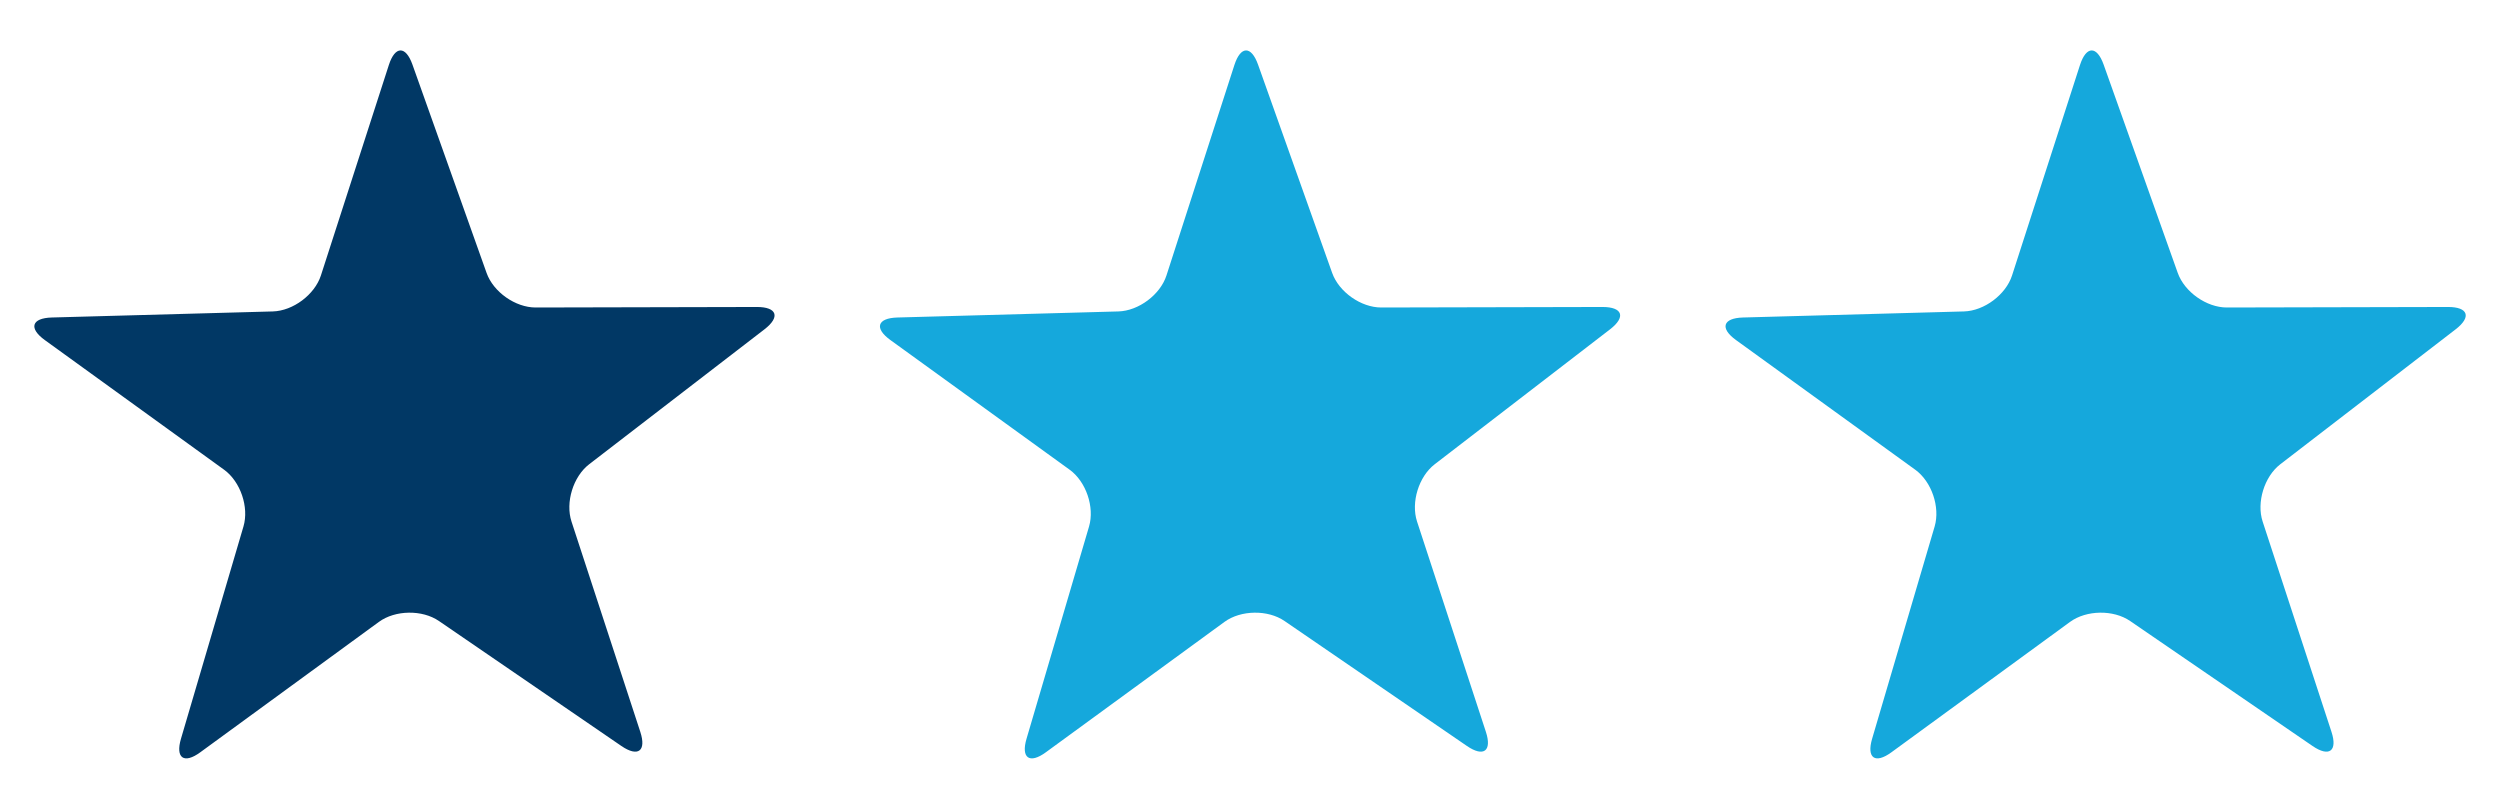
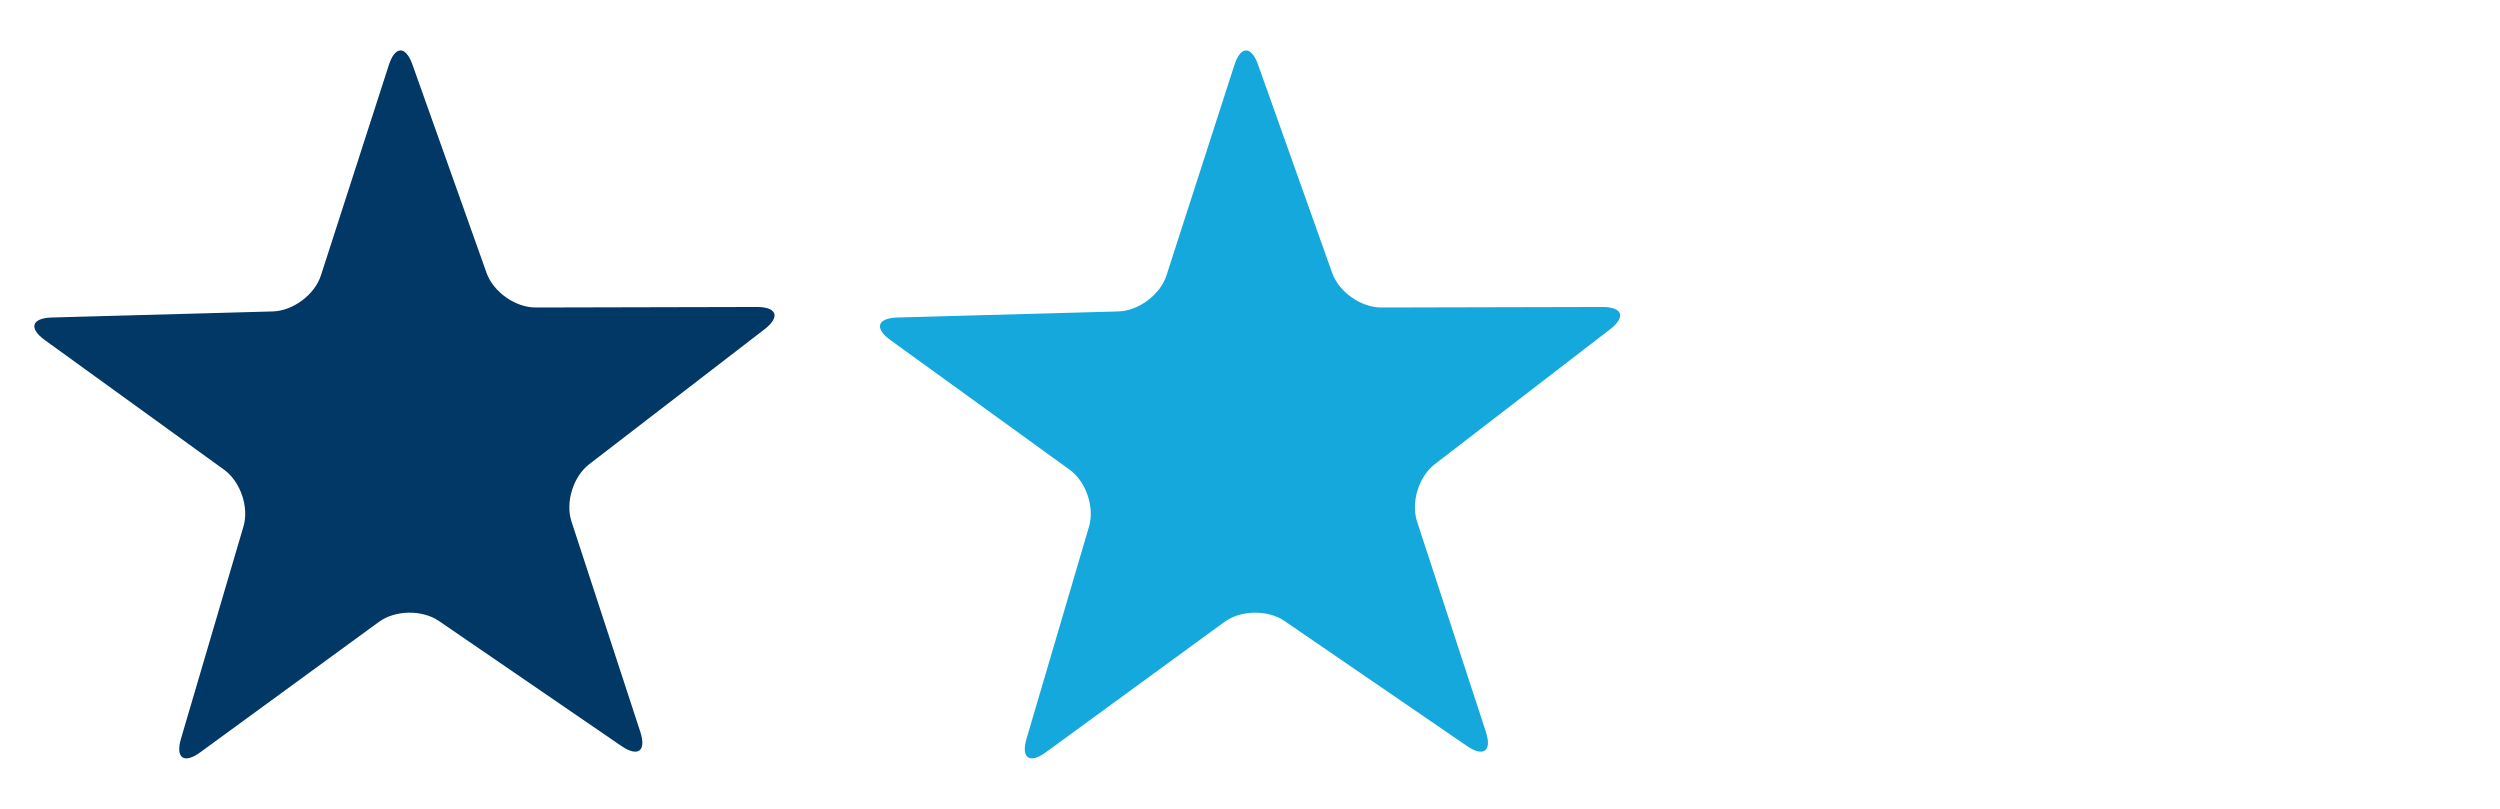
<svg xmlns="http://www.w3.org/2000/svg" version="1.1" x="0px" y="0px" width="68px" height="22px" viewBox="-0.933 -1.371 68 22" enable-background="new -0.933 -1.371 68 22" xml:space="preserve">
  <defs>
</defs>
  <path fill="#013865" d="M12.302,6.053c0.184,0.519,0.785,0.941,1.335,0.94l6.016-0.014c0.55-0.001,0.644,0.272,0.207,0.608  l-4.767,3.669c-0.436,0.335-0.652,1.038-0.481,1.56l1.871,5.719c0.171,0.522-0.06,0.696-0.514,0.385l-4.963-3.4  c-0.454-0.311-1.188-0.3-1.632,0.024l-4.859,3.547c-0.444,0.325-0.681,0.158-0.525-0.37l1.699-5.771  c0.156-0.528-0.082-1.223-0.527-1.545L0.286,7.879c-0.445-0.322-0.36-0.598,0.189-0.614L6.489,7.1  c0.55-0.016,1.138-0.456,1.307-0.979l1.848-5.725c0.169-0.523,0.458-0.528,0.642-0.009L12.302,6.053z" />
-   <path fill="#15A8DC" d="M35.302,6.053c0.185,0.519,0.785,0.941,1.335,0.94l6.016-0.014c0.55-0.001,0.644,0.272,0.207,0.608  l-4.768,3.669c-0.436,0.335-0.652,1.038-0.481,1.56l1.872,5.719c0.171,0.522-0.061,0.696-0.515,0.385l-4.962-3.4  c-0.454-0.311-1.188-0.3-1.633,0.024l-4.859,3.547c-0.444,0.325-0.681,0.158-0.525-0.37l1.7-5.771  c0.155-0.528-0.082-1.223-0.528-1.545l-4.874-3.526c-0.446-0.322-0.36-0.598,0.189-0.614L29.488,7.1  c0.55-0.016,1.139-0.456,1.307-0.979l1.848-5.725c0.17-0.523,0.458-0.528,0.643-0.009L35.302,6.053z" />
-   <path fill="#15A8DC" d="M58.302,6.053c0.185,0.519,0.785,0.941,1.335,0.94l6.016-0.014c0.55-0.001,0.644,0.272,0.207,0.608  l-4.768,3.669c-0.436,0.335-0.652,1.038-0.481,1.56l1.872,5.719c0.171,0.522-0.061,0.696-0.515,0.385l-4.962-3.4  c-0.454-0.311-1.188-0.3-1.633,0.024l-4.859,3.547c-0.444,0.325-0.681,0.158-0.525-0.37l1.7-5.771  c0.155-0.528-0.082-1.223-0.528-1.545l-4.874-3.526c-0.446-0.322-0.36-0.598,0.189-0.614L52.488,7.1  c0.55-0.016,1.139-0.456,1.307-0.979l1.848-5.725c0.17-0.523,0.458-0.528,0.643-0.009L58.302,6.053z" />
+   <path fill="#15A8DC" d="M35.302,6.053c0.185,0.519,0.785,0.941,1.335,0.94l6.016-0.014c0.55-0.001,0.644,0.272,0.207,0.608  l-4.768,3.669c-0.436,0.335-0.652,1.038-0.481,1.56l1.872,5.719c0.171,0.522-0.061,0.696-0.515,0.385l-4.962-3.4  c-0.454-0.311-1.188-0.3-1.633,0.024l-4.859,3.547c-0.444,0.325-0.681,0.158-0.525-0.37l1.7-5.771  c0.155-0.528-0.082-1.223-0.528-1.545l-4.874-3.526c-0.446-0.322-0.36-0.598,0.189-0.614L29.488,7.1  c0.55-0.016,1.139-0.456,1.307-0.979l1.848-5.725c0.17-0.523,0.458-0.528,0.643-0.009z" />
</svg>